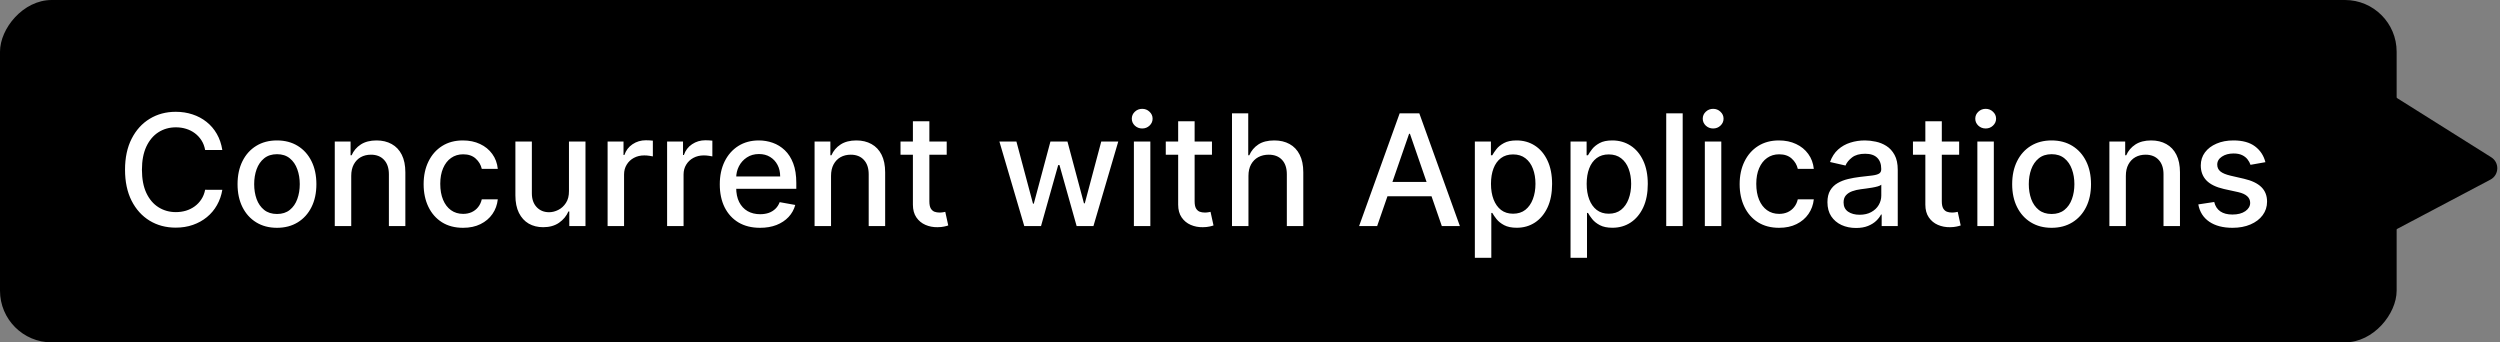
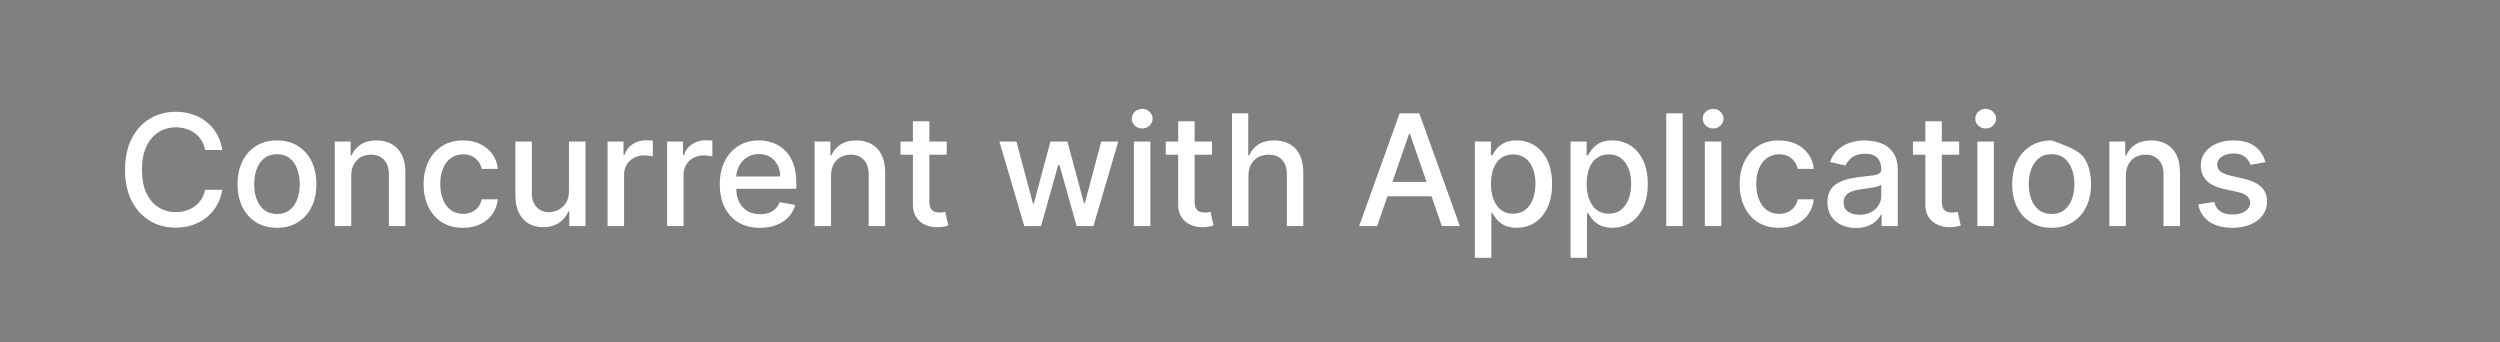
<svg xmlns="http://www.w3.org/2000/svg" width="387" height="53" viewBox="0 0 387 53" fill="none">
  <rect x="0" y="0" width="387" height="53" fill="#808080" stroke="none" />
-   <rect width="371" height="53" rx="8" transform="matrix(-1 0 0 1 371 0)" fill="black" />
-   <path d="M34.415 23.222H31.756C31.653 22.653 31.463 22.153 31.185 21.722C30.906 21.29 30.565 20.923 30.162 20.622C29.759 20.321 29.307 20.094 28.807 19.94C28.312 19.787 27.787 19.71 27.23 19.71C26.224 19.71 25.324 19.963 24.528 20.469C23.739 20.974 23.114 21.716 22.653 22.693C22.199 23.671 21.972 24.864 21.972 26.273C21.972 27.693 22.199 28.892 22.653 29.869C23.114 30.847 23.741 31.585 24.537 32.085C25.332 32.585 26.227 32.835 27.222 32.835C27.773 32.835 28.296 32.761 28.79 32.614C29.29 32.46 29.741 32.236 30.145 31.94C30.548 31.645 30.889 31.284 31.168 30.858C31.452 30.426 31.648 29.932 31.756 29.375L34.415 29.384C34.273 30.241 33.997 31.031 33.588 31.753C33.185 32.469 32.665 33.088 32.028 33.611C31.398 34.128 30.676 34.528 29.864 34.812C29.051 35.097 28.165 35.239 27.204 35.239C25.693 35.239 24.347 34.881 23.165 34.165C21.983 33.443 21.051 32.412 20.369 31.071C19.693 29.73 19.355 28.131 19.355 26.273C19.355 24.409 19.696 22.81 20.378 21.474C21.06 20.134 21.991 19.105 23.173 18.389C24.355 17.668 25.699 17.307 27.204 17.307C28.131 17.307 28.994 17.44 29.796 17.707C30.602 17.969 31.327 18.355 31.969 18.866C32.611 19.372 33.142 19.991 33.562 20.724C33.983 21.452 34.267 22.284 34.415 23.222ZM42.876 35.264C41.648 35.264 40.577 34.983 39.663 34.42C38.748 33.858 38.038 33.071 37.532 32.06C37.026 31.048 36.773 29.866 36.773 28.514C36.773 27.156 37.026 25.969 37.532 24.952C38.038 23.935 38.748 23.145 39.663 22.582C40.577 22.02 41.648 21.739 42.876 21.739C44.103 21.739 45.174 22.02 46.089 22.582C47.004 23.145 47.714 23.935 48.219 24.952C48.725 25.969 48.978 27.156 48.978 28.514C48.978 29.866 48.725 31.048 48.219 32.06C47.714 33.071 47.004 33.858 46.089 34.42C45.174 34.983 44.103 35.264 42.876 35.264ZM42.884 33.125C43.68 33.125 44.339 32.915 44.861 32.494C45.384 32.074 45.771 31.514 46.021 30.815C46.276 30.116 46.404 29.347 46.404 28.506C46.404 27.671 46.276 26.903 46.021 26.204C45.771 25.5 45.384 24.935 44.861 24.509C44.339 24.082 43.68 23.869 42.884 23.869C42.083 23.869 41.418 24.082 40.89 24.509C40.367 24.935 39.978 25.5 39.722 26.204C39.472 26.903 39.347 27.671 39.347 28.506C39.347 29.347 39.472 30.116 39.722 30.815C39.978 31.514 40.367 32.074 40.89 32.494C41.418 32.915 42.083 33.125 42.884 33.125ZM54.371 27.227V35H51.822V21.909H54.269V24.04H54.43C54.731 23.347 55.203 22.79 55.845 22.369C56.493 21.949 57.308 21.739 58.291 21.739C59.183 21.739 59.965 21.926 60.635 22.301C61.305 22.671 61.825 23.222 62.195 23.954C62.564 24.688 62.749 25.594 62.749 26.673V35H60.2V26.98C60.2 26.031 59.953 25.29 59.459 24.756C58.965 24.216 58.285 23.946 57.422 23.946C56.831 23.946 56.305 24.074 55.845 24.329C55.391 24.585 55.03 24.96 54.763 25.454C54.501 25.943 54.371 26.534 54.371 27.227ZM71.68 35.264C70.413 35.264 69.322 34.977 68.408 34.403C67.499 33.824 66.8 33.026 66.311 32.008C65.822 30.991 65.578 29.827 65.578 28.514C65.578 27.185 65.828 26.011 66.328 24.994C66.828 23.972 67.533 23.173 68.442 22.599C69.351 22.026 70.422 21.739 71.655 21.739C72.649 21.739 73.535 21.923 74.314 22.293C75.092 22.656 75.72 23.168 76.197 23.827C76.68 24.486 76.967 25.256 77.058 26.136H74.578C74.442 25.523 74.129 24.994 73.641 24.551C73.158 24.108 72.51 23.886 71.697 23.886C70.987 23.886 70.365 24.074 69.831 24.449C69.303 24.818 68.891 25.347 68.595 26.034C68.3 26.716 68.152 27.523 68.152 28.454C68.152 29.409 68.297 30.233 68.587 30.926C68.876 31.619 69.285 32.156 69.814 32.537C70.348 32.918 70.976 33.108 71.697 33.108C72.18 33.108 72.618 33.02 73.01 32.844C73.408 32.662 73.74 32.403 74.007 32.068C74.28 31.733 74.47 31.329 74.578 30.858H77.058C76.967 31.704 76.692 32.46 76.231 33.125C75.771 33.79 75.155 34.312 74.382 34.693C73.615 35.074 72.715 35.264 71.68 35.264ZM88.076 29.571V21.909H90.633V35H88.127V32.733H87.991C87.69 33.432 87.207 34.014 86.542 34.48C85.883 34.94 85.062 35.17 84.079 35.17C83.238 35.17 82.494 34.986 81.846 34.617C81.204 34.242 80.698 33.688 80.329 32.955C79.965 32.222 79.783 31.315 79.783 30.236V21.909H82.332V29.929C82.332 30.821 82.579 31.531 83.073 32.06C83.567 32.588 84.21 32.852 84.999 32.852C85.477 32.852 85.951 32.733 86.423 32.494C86.9 32.256 87.295 31.895 87.607 31.412C87.925 30.929 88.082 30.315 88.076 29.571ZM94.057 35V21.909H96.52V23.989H96.656C96.895 23.284 97.315 22.73 97.918 22.327C98.526 21.918 99.213 21.713 99.98 21.713C100.139 21.713 100.327 21.719 100.543 21.73C100.764 21.741 100.938 21.756 101.062 21.773V24.21C100.96 24.182 100.778 24.151 100.517 24.116C100.256 24.077 99.994 24.057 99.733 24.057C99.131 24.057 98.594 24.185 98.122 24.44C97.656 24.69 97.287 25.04 97.014 25.489C96.742 25.932 96.605 26.438 96.605 27.006V35H94.057ZM103.268 35V21.909H105.731V23.989H105.867C106.106 23.284 106.526 22.73 107.129 22.327C107.737 21.918 108.424 21.713 109.191 21.713C109.35 21.713 109.538 21.719 109.754 21.73C109.975 21.741 110.148 21.756 110.273 21.773V24.21C110.171 24.182 109.989 24.151 109.728 24.116C109.467 24.077 109.205 24.057 108.944 24.057C108.342 24.057 107.805 24.185 107.333 24.44C106.867 24.69 106.498 25.04 106.225 25.489C105.952 25.932 105.816 26.438 105.816 27.006V35H103.268ZM117.652 35.264C116.362 35.264 115.251 34.989 114.32 34.438C113.393 33.881 112.678 33.099 112.172 32.094C111.672 31.082 111.422 29.898 111.422 28.54C111.422 27.199 111.672 26.017 112.172 24.994C112.678 23.972 113.382 23.173 114.286 22.599C115.195 22.026 116.257 21.739 117.473 21.739C118.212 21.739 118.928 21.861 119.621 22.105C120.314 22.349 120.936 22.733 121.487 23.256C122.038 23.778 122.473 24.457 122.791 25.293C123.109 26.122 123.268 27.131 123.268 28.318V29.222H112.862V27.312H120.771C120.771 26.642 120.635 26.048 120.362 25.531C120.089 25.009 119.706 24.597 119.212 24.296C118.723 23.994 118.149 23.844 117.49 23.844C116.774 23.844 116.149 24.02 115.615 24.372C115.087 24.719 114.678 25.173 114.388 25.736C114.104 26.293 113.962 26.898 113.962 27.551V29.043C113.962 29.918 114.115 30.662 114.422 31.276C114.734 31.889 115.169 32.358 115.726 32.682C116.283 33 116.933 33.159 117.678 33.159C118.161 33.159 118.601 33.091 118.999 32.955C119.396 32.812 119.74 32.602 120.03 32.324C120.32 32.045 120.541 31.702 120.695 31.293L123.107 31.727C122.913 32.438 122.567 33.06 122.067 33.594C121.572 34.122 120.95 34.534 120.2 34.83C119.456 35.119 118.607 35.264 117.652 35.264ZM128.644 27.227V35H126.096V21.909H128.542V24.04H128.704C129.005 23.347 129.477 22.79 130.119 22.369C130.766 21.949 131.582 21.739 132.565 21.739C133.457 21.739 134.238 21.926 134.908 22.301C135.579 22.671 136.099 23.222 136.468 23.954C136.837 24.688 137.022 25.594 137.022 26.673V35H134.474V26.98C134.474 26.031 134.227 25.29 133.732 24.756C133.238 24.216 132.559 23.946 131.695 23.946C131.104 23.946 130.579 24.074 130.119 24.329C129.664 24.585 129.303 24.96 129.036 25.454C128.775 25.943 128.644 26.534 128.644 27.227ZM146.55 21.909V23.954H139.4V21.909H146.55ZM141.317 18.773H143.866V31.156C143.866 31.651 143.94 32.023 144.087 32.273C144.235 32.517 144.425 32.685 144.658 32.776C144.897 32.861 145.156 32.903 145.434 32.903C145.638 32.903 145.817 32.889 145.971 32.861C146.124 32.832 146.244 32.81 146.329 32.793L146.789 34.898C146.641 34.955 146.431 35.011 146.158 35.068C145.886 35.131 145.545 35.165 145.136 35.17C144.465 35.182 143.84 35.062 143.261 34.812C142.681 34.562 142.212 34.176 141.854 33.653C141.496 33.131 141.317 32.474 141.317 31.685V18.773ZM158.559 35L154.707 21.909H157.34L159.906 31.523H160.033L162.607 21.909H165.241L167.798 31.48H167.925L170.474 21.909H173.107L169.263 35H166.664L164.005 25.548H163.809L161.15 35H158.559ZM175.526 35V21.909H178.074V35H175.526ZM176.812 19.889C176.369 19.889 175.989 19.741 175.67 19.446C175.358 19.145 175.202 18.787 175.202 18.372C175.202 17.952 175.358 17.594 175.67 17.298C175.989 16.997 176.369 16.847 176.812 16.847C177.256 16.847 177.634 16.997 177.946 17.298C178.264 17.594 178.423 17.952 178.423 18.372C178.423 18.787 178.264 19.145 177.946 19.446C177.634 19.741 177.256 19.889 176.812 19.889ZM187.613 21.909V23.954H180.462V21.909H187.613ZM182.38 18.773H184.928V31.156C184.928 31.651 185.002 32.023 185.15 32.273C185.298 32.517 185.488 32.685 185.721 32.776C185.96 32.861 186.218 32.903 186.496 32.903C186.701 32.903 186.88 32.889 187.033 32.861C187.187 32.832 187.306 32.81 187.391 32.793L187.852 34.898C187.704 34.955 187.494 35.011 187.221 35.068C186.948 35.131 186.607 35.165 186.198 35.17C185.528 35.182 184.903 35.062 184.323 34.812C183.744 34.562 183.275 34.176 182.917 33.653C182.559 33.131 182.38 32.474 182.38 31.685V18.773ZM193.261 27.227V35H190.713V17.546H193.227V24.04H193.389C193.696 23.335 194.165 22.776 194.795 22.361C195.426 21.946 196.25 21.739 197.267 21.739C198.165 21.739 198.949 21.923 199.619 22.293C200.295 22.662 200.818 23.213 201.188 23.946C201.562 24.673 201.75 25.582 201.75 26.673V35H199.202V26.98C199.202 26.02 198.955 25.276 198.46 24.747C197.966 24.213 197.278 23.946 196.398 23.946C195.795 23.946 195.256 24.074 194.778 24.329C194.307 24.585 193.935 24.96 193.662 25.454C193.395 25.943 193.261 26.534 193.261 27.227ZM213.181 35H210.386L216.667 17.546H219.71L225.991 35H223.195L218.261 20.716H218.124L213.181 35ZM213.65 28.165H222.718V30.381H213.65V28.165ZM228.307 39.909V21.909H230.795V24.031H231.009C231.156 23.759 231.369 23.443 231.648 23.085C231.926 22.727 232.313 22.415 232.807 22.148C233.301 21.875 233.955 21.739 234.767 21.739C235.824 21.739 236.767 22.006 237.597 22.54C238.426 23.074 239.077 23.844 239.548 24.849C240.026 25.855 240.264 27.065 240.264 28.48C240.264 29.895 240.028 31.108 239.557 32.119C239.085 33.125 238.438 33.901 237.614 34.446C236.79 34.986 235.849 35.256 234.793 35.256C233.997 35.256 233.347 35.122 232.841 34.855C232.341 34.588 231.949 34.276 231.665 33.918C231.381 33.56 231.162 33.242 231.009 32.963H230.855V39.909H228.307ZM230.804 28.454C230.804 29.375 230.938 30.182 231.205 30.875C231.472 31.568 231.858 32.111 232.364 32.503C232.869 32.889 233.489 33.082 234.222 33.082C234.983 33.082 235.619 32.881 236.131 32.477C236.642 32.068 237.028 31.514 237.29 30.815C237.557 30.116 237.69 29.329 237.69 28.454C237.69 27.591 237.56 26.815 237.298 26.128C237.043 25.44 236.656 24.898 236.139 24.5C235.628 24.102 234.989 23.903 234.222 23.903C233.483 23.903 232.858 24.094 232.347 24.474C231.841 24.855 231.457 25.386 231.196 26.068C230.935 26.75 230.804 27.546 230.804 28.454ZM243.119 39.909V21.909H245.608V24.031H245.821C245.969 23.759 246.182 23.443 246.46 23.085C246.739 22.727 247.125 22.415 247.619 22.148C248.114 21.875 248.767 21.739 249.58 21.739C250.636 21.739 251.58 22.006 252.409 22.54C253.239 23.074 253.889 23.844 254.361 24.849C254.838 25.855 255.077 27.065 255.077 28.48C255.077 29.895 254.841 31.108 254.369 32.119C253.898 33.125 253.25 33.901 252.426 34.446C251.602 34.986 250.662 35.256 249.605 35.256C248.81 35.256 248.159 35.122 247.653 34.855C247.153 34.588 246.761 34.276 246.477 33.918C246.193 33.56 245.974 33.242 245.821 32.963H245.668V39.909H243.119ZM245.616 28.454C245.616 29.375 245.75 30.182 246.017 30.875C246.284 31.568 246.67 32.111 247.176 32.503C247.682 32.889 248.301 33.082 249.034 33.082C249.795 33.082 250.432 32.881 250.943 32.477C251.455 32.068 251.841 31.514 252.102 30.815C252.369 30.116 252.503 29.329 252.503 28.454C252.503 27.591 252.372 26.815 252.111 26.128C251.855 25.44 251.469 24.898 250.952 24.5C250.44 24.102 249.801 23.903 249.034 23.903C248.295 23.903 247.67 24.094 247.159 24.474C246.653 24.855 246.27 25.386 246.009 26.068C245.747 26.75 245.616 27.546 245.616 28.454ZM260.48 17.546V35H257.932V17.546H260.48ZM263.908 35V21.909H266.457V35H263.908ZM265.195 19.889C264.752 19.889 264.371 19.741 264.053 19.446C263.741 19.145 263.585 18.787 263.585 18.372C263.585 17.952 263.741 17.594 264.053 17.298C264.371 16.997 264.752 16.847 265.195 16.847C265.638 16.847 266.016 16.997 266.329 17.298C266.647 17.594 266.806 17.952 266.806 18.372C266.806 18.787 266.647 19.145 266.329 19.446C266.016 19.741 265.638 19.889 265.195 19.889ZM275.399 35.264C274.132 35.264 273.041 34.977 272.126 34.403C271.217 33.824 270.518 33.026 270.03 32.008C269.541 30.991 269.297 29.827 269.297 28.514C269.297 27.185 269.547 26.011 270.047 24.994C270.547 23.972 271.251 23.173 272.161 22.599C273.07 22.026 274.141 21.739 275.374 21.739C276.368 21.739 277.254 21.923 278.033 22.293C278.811 22.656 279.439 23.168 279.916 23.827C280.399 24.486 280.686 25.256 280.777 26.136H278.297C278.161 25.523 277.848 24.994 277.359 24.551C276.876 24.108 276.229 23.886 275.416 23.886C274.706 23.886 274.084 24.074 273.55 24.449C273.021 24.818 272.609 25.347 272.314 26.034C272.018 26.716 271.871 27.523 271.871 28.454C271.871 29.409 272.016 30.233 272.305 30.926C272.595 31.619 273.004 32.156 273.533 32.537C274.067 32.918 274.695 33.108 275.416 33.108C275.899 33.108 276.337 33.02 276.729 32.844C277.126 32.662 277.459 32.403 277.726 32.068C277.999 31.733 278.189 31.329 278.297 30.858H280.777C280.686 31.704 280.411 32.46 279.95 33.125C279.49 33.79 278.874 34.312 278.101 34.693C277.334 35.074 276.433 35.264 275.399 35.264ZM287.312 35.29C286.482 35.29 285.732 35.136 285.062 34.83C284.391 34.517 283.86 34.065 283.468 33.474C283.082 32.883 282.888 32.159 282.888 31.301C282.888 30.562 283.031 29.954 283.315 29.477C283.599 29 283.982 28.622 284.465 28.344C284.948 28.065 285.488 27.855 286.085 27.713C286.681 27.571 287.289 27.463 287.908 27.389C288.692 27.298 289.329 27.224 289.817 27.168C290.306 27.105 290.661 27.006 290.883 26.869C291.104 26.733 291.215 26.511 291.215 26.204V26.145C291.215 25.401 291.005 24.824 290.585 24.415C290.17 24.006 289.55 23.801 288.727 23.801C287.869 23.801 287.192 23.991 286.698 24.372C286.21 24.747 285.871 25.165 285.684 25.625L283.289 25.079C283.573 24.284 283.988 23.642 284.533 23.153C285.085 22.659 285.718 22.301 286.434 22.079C287.15 21.852 287.903 21.739 288.692 21.739C289.215 21.739 289.769 21.801 290.354 21.926C290.945 22.046 291.496 22.267 292.008 22.591C292.525 22.915 292.948 23.378 293.278 23.98C293.607 24.577 293.772 25.352 293.772 26.307V35H291.283V33.21H291.181C291.016 33.54 290.769 33.864 290.44 34.182C290.11 34.5 289.687 34.764 289.17 34.974C288.653 35.185 288.033 35.29 287.312 35.29ZM287.866 33.244C288.57 33.244 289.173 33.105 289.673 32.827C290.178 32.548 290.562 32.185 290.823 31.736C291.09 31.281 291.224 30.796 291.224 30.278V28.591C291.133 28.682 290.957 28.767 290.695 28.847C290.44 28.921 290.147 28.986 289.817 29.043C289.488 29.094 289.167 29.142 288.854 29.188C288.542 29.227 288.281 29.261 288.07 29.29C287.576 29.352 287.124 29.457 286.715 29.605C286.312 29.753 285.988 29.966 285.744 30.244C285.505 30.517 285.386 30.881 285.386 31.335C285.386 31.966 285.619 32.443 286.085 32.767C286.55 33.085 287.144 33.244 287.866 33.244ZM303.277 21.909V23.954H296.126V21.909H303.277ZM298.044 18.773H300.592V31.156C300.592 31.651 300.666 32.023 300.814 32.273C300.962 32.517 301.152 32.685 301.385 32.776C301.624 32.861 301.882 32.903 302.161 32.903C302.365 32.903 302.544 32.889 302.697 32.861C302.851 32.832 302.97 32.81 303.055 32.793L303.516 34.898C303.368 34.955 303.158 35.011 302.885 35.068C302.612 35.131 302.271 35.165 301.862 35.17C301.192 35.182 300.567 35.062 299.987 34.812C299.408 34.562 298.939 34.176 298.581 33.653C298.223 33.131 298.044 32.474 298.044 31.685V18.773ZM306.096 35V21.909H308.644V35H306.096ZM307.383 19.889C306.94 19.889 306.559 19.741 306.241 19.446C305.928 19.145 305.772 18.787 305.772 18.372C305.772 17.952 305.928 17.594 306.241 17.298C306.559 16.997 306.94 16.847 307.383 16.847C307.826 16.847 308.204 16.997 308.516 17.298C308.835 17.594 308.994 17.952 308.994 18.372C308.994 18.787 308.835 19.145 308.516 19.446C308.204 19.741 307.826 19.889 307.383 19.889ZM317.587 35.264C316.359 35.264 315.288 34.983 314.374 34.42C313.459 33.858 312.749 33.071 312.243 32.06C311.737 31.048 311.484 29.866 311.484 28.514C311.484 27.156 311.737 25.969 312.243 24.952C312.749 23.935 313.459 23.145 314.374 22.582C315.288 22.02 316.359 21.739 317.587 21.739C318.814 21.739 319.885 22.02 320.8 22.582C321.714 23.145 322.425 23.935 322.93 24.952C323.436 25.969 323.689 27.156 323.689 28.514C323.689 29.866 323.436 31.048 322.93 32.06C322.425 33.071 321.714 33.858 320.8 34.42C319.885 34.983 318.814 35.264 317.587 35.264ZM317.595 33.125C318.391 33.125 319.05 32.915 319.572 32.494C320.095 32.074 320.482 31.514 320.732 30.815C320.987 30.116 321.115 29.347 321.115 28.506C321.115 27.671 320.987 26.903 320.732 26.204C320.482 25.5 320.095 24.935 319.572 24.509C319.05 24.082 318.391 23.869 317.595 23.869C316.794 23.869 316.129 24.082 315.601 24.509C315.078 24.935 314.689 25.5 314.433 26.204C314.183 26.903 314.058 27.671 314.058 28.506C314.058 29.347 314.183 30.116 314.433 30.815C314.689 31.514 315.078 32.074 315.601 32.494C316.129 32.915 316.794 33.125 317.595 33.125ZM329.082 27.227V35H326.533V21.909H328.979V24.04H329.141C329.442 23.347 329.914 22.79 330.556 22.369C331.204 21.949 332.019 21.739 333.002 21.739C333.894 21.739 334.675 21.926 335.346 22.301C336.016 22.671 336.536 23.222 336.906 23.954C337.275 24.688 337.46 25.594 337.46 26.673V35H334.911V26.98C334.911 26.031 334.664 25.29 334.17 24.756C333.675 24.216 332.996 23.946 332.133 23.946C331.542 23.946 331.016 24.074 330.556 24.329C330.102 24.585 329.741 24.96 329.474 25.454C329.212 25.943 329.082 26.534 329.082 27.227ZM350.687 25.105L348.377 25.514C348.281 25.219 348.127 24.938 347.917 24.671C347.712 24.403 347.434 24.185 347.082 24.014C346.729 23.844 346.289 23.759 345.761 23.759C345.039 23.759 344.437 23.921 343.954 24.244C343.471 24.562 343.229 24.974 343.229 25.48C343.229 25.918 343.391 26.27 343.715 26.537C344.039 26.804 344.562 27.023 345.283 27.193L347.363 27.671C348.567 27.949 349.465 28.378 350.056 28.957C350.647 29.537 350.942 30.29 350.942 31.216C350.942 32 350.715 32.699 350.261 33.312C349.812 33.92 349.184 34.398 348.377 34.744C347.576 35.091 346.647 35.264 345.59 35.264C344.124 35.264 342.928 34.952 342.002 34.327C341.076 33.696 340.508 32.801 340.298 31.642L342.761 31.267C342.914 31.909 343.229 32.395 343.707 32.724C344.184 33.048 344.806 33.21 345.573 33.21C346.408 33.21 347.076 33.037 347.576 32.69C348.076 32.338 348.326 31.909 348.326 31.403C348.326 30.994 348.173 30.651 347.866 30.372C347.565 30.094 347.102 29.884 346.477 29.741L344.261 29.256C343.039 28.977 342.136 28.534 341.55 27.926C340.971 27.318 340.681 26.548 340.681 25.616C340.681 24.844 340.897 24.168 341.329 23.588C341.761 23.009 342.357 22.557 343.119 22.233C343.88 21.903 344.752 21.739 345.735 21.739C347.15 21.739 348.263 22.046 349.076 22.659C349.888 23.267 350.425 24.082 350.687 25.105Z" fill="white" />
-   <path d="M385.515 27.808C386.877 27.089 386.949 25.166 385.645 24.346L368.048 13.286C366.745 12.466 365.043 13.366 364.985 14.904L364.205 35.674C364.147 37.212 365.777 38.237 367.138 37.517L385.515 27.808Z" fill="black" />
+   <path d="M34.415 23.222H31.756C31.653 22.653 31.463 22.153 31.185 21.722C30.906 21.29 30.565 20.923 30.162 20.622C29.759 20.321 29.307 20.094 28.807 19.94C28.312 19.787 27.787 19.71 27.23 19.71C26.224 19.71 25.324 19.963 24.528 20.469C23.739 20.974 23.114 21.716 22.653 22.693C22.199 23.671 21.972 24.864 21.972 26.273C21.972 27.693 22.199 28.892 22.653 29.869C23.114 30.847 23.741 31.585 24.537 32.085C25.332 32.585 26.227 32.835 27.222 32.835C27.773 32.835 28.296 32.761 28.79 32.614C29.29 32.46 29.741 32.236 30.145 31.94C30.548 31.645 30.889 31.284 31.168 30.858C31.452 30.426 31.648 29.932 31.756 29.375L34.415 29.384C34.273 30.241 33.997 31.031 33.588 31.753C33.185 32.469 32.665 33.088 32.028 33.611C31.398 34.128 30.676 34.528 29.864 34.812C29.051 35.097 28.165 35.239 27.204 35.239C25.693 35.239 24.347 34.881 23.165 34.165C21.983 33.443 21.051 32.412 20.369 31.071C19.693 29.73 19.355 28.131 19.355 26.273C19.355 24.409 19.696 22.81 20.378 21.474C21.06 20.134 21.991 19.105 23.173 18.389C24.355 17.668 25.699 17.307 27.204 17.307C28.131 17.307 28.994 17.44 29.796 17.707C30.602 17.969 31.327 18.355 31.969 18.866C32.611 19.372 33.142 19.991 33.562 20.724C33.983 21.452 34.267 22.284 34.415 23.222ZM42.876 35.264C41.648 35.264 40.577 34.983 39.663 34.42C38.748 33.858 38.038 33.071 37.532 32.06C37.026 31.048 36.773 29.866 36.773 28.514C36.773 27.156 37.026 25.969 37.532 24.952C38.038 23.935 38.748 23.145 39.663 22.582C40.577 22.02 41.648 21.739 42.876 21.739C44.103 21.739 45.174 22.02 46.089 22.582C47.004 23.145 47.714 23.935 48.219 24.952C48.725 25.969 48.978 27.156 48.978 28.514C48.978 29.866 48.725 31.048 48.219 32.06C47.714 33.071 47.004 33.858 46.089 34.42C45.174 34.983 44.103 35.264 42.876 35.264ZM42.884 33.125C43.68 33.125 44.339 32.915 44.861 32.494C45.384 32.074 45.771 31.514 46.021 30.815C46.276 30.116 46.404 29.347 46.404 28.506C46.404 27.671 46.276 26.903 46.021 26.204C45.771 25.5 45.384 24.935 44.861 24.509C44.339 24.082 43.68 23.869 42.884 23.869C42.083 23.869 41.418 24.082 40.89 24.509C40.367 24.935 39.978 25.5 39.722 26.204C39.472 26.903 39.347 27.671 39.347 28.506C39.347 29.347 39.472 30.116 39.722 30.815C39.978 31.514 40.367 32.074 40.89 32.494C41.418 32.915 42.083 33.125 42.884 33.125ZM54.371 27.227V35H51.822V21.909H54.269V24.04H54.43C54.731 23.347 55.203 22.79 55.845 22.369C56.493 21.949 57.308 21.739 58.291 21.739C59.183 21.739 59.965 21.926 60.635 22.301C61.305 22.671 61.825 23.222 62.195 23.954C62.564 24.688 62.749 25.594 62.749 26.673V35H60.2V26.98C60.2 26.031 59.953 25.29 59.459 24.756C58.965 24.216 58.285 23.946 57.422 23.946C56.831 23.946 56.305 24.074 55.845 24.329C55.391 24.585 55.03 24.96 54.763 25.454C54.501 25.943 54.371 26.534 54.371 27.227ZM71.68 35.264C70.413 35.264 69.322 34.977 68.408 34.403C67.499 33.824 66.8 33.026 66.311 32.008C65.822 30.991 65.578 29.827 65.578 28.514C65.578 27.185 65.828 26.011 66.328 24.994C66.828 23.972 67.533 23.173 68.442 22.599C69.351 22.026 70.422 21.739 71.655 21.739C72.649 21.739 73.535 21.923 74.314 22.293C75.092 22.656 75.72 23.168 76.197 23.827C76.68 24.486 76.967 25.256 77.058 26.136H74.578C74.442 25.523 74.129 24.994 73.641 24.551C73.158 24.108 72.51 23.886 71.697 23.886C70.987 23.886 70.365 24.074 69.831 24.449C69.303 24.818 68.891 25.347 68.595 26.034C68.3 26.716 68.152 27.523 68.152 28.454C68.152 29.409 68.297 30.233 68.587 30.926C68.876 31.619 69.285 32.156 69.814 32.537C70.348 32.918 70.976 33.108 71.697 33.108C72.18 33.108 72.618 33.02 73.01 32.844C73.408 32.662 73.74 32.403 74.007 32.068C74.28 31.733 74.47 31.329 74.578 30.858H77.058C76.967 31.704 76.692 32.46 76.231 33.125C75.771 33.79 75.155 34.312 74.382 34.693C73.615 35.074 72.715 35.264 71.68 35.264ZM88.076 29.571V21.909H90.633V35H88.127V32.733H87.991C87.69 33.432 87.207 34.014 86.542 34.48C85.883 34.94 85.062 35.17 84.079 35.17C83.238 35.17 82.494 34.986 81.846 34.617C81.204 34.242 80.698 33.688 80.329 32.955C79.965 32.222 79.783 31.315 79.783 30.236V21.909H82.332V29.929C82.332 30.821 82.579 31.531 83.073 32.06C83.567 32.588 84.21 32.852 84.999 32.852C85.477 32.852 85.951 32.733 86.423 32.494C86.9 32.256 87.295 31.895 87.607 31.412C87.925 30.929 88.082 30.315 88.076 29.571ZM94.057 35V21.909H96.52V23.989H96.656C96.895 23.284 97.315 22.73 97.918 22.327C98.526 21.918 99.213 21.713 99.98 21.713C100.139 21.713 100.327 21.719 100.543 21.73C100.764 21.741 100.938 21.756 101.062 21.773V24.21C100.96 24.182 100.778 24.151 100.517 24.116C100.256 24.077 99.994 24.057 99.733 24.057C99.131 24.057 98.594 24.185 98.122 24.44C97.656 24.69 97.287 25.04 97.014 25.489C96.742 25.932 96.605 26.438 96.605 27.006V35H94.057ZM103.268 35V21.909H105.731V23.989H105.867C106.106 23.284 106.526 22.73 107.129 22.327C107.737 21.918 108.424 21.713 109.191 21.713C109.35 21.713 109.538 21.719 109.754 21.73C109.975 21.741 110.148 21.756 110.273 21.773V24.21C110.171 24.182 109.989 24.151 109.728 24.116C109.467 24.077 109.205 24.057 108.944 24.057C108.342 24.057 107.805 24.185 107.333 24.44C106.867 24.69 106.498 25.04 106.225 25.489C105.952 25.932 105.816 26.438 105.816 27.006V35H103.268ZM117.652 35.264C116.362 35.264 115.251 34.989 114.32 34.438C113.393 33.881 112.678 33.099 112.172 32.094C111.672 31.082 111.422 29.898 111.422 28.54C111.422 27.199 111.672 26.017 112.172 24.994C112.678 23.972 113.382 23.173 114.286 22.599C115.195 22.026 116.257 21.739 117.473 21.739C118.212 21.739 118.928 21.861 119.621 22.105C120.314 22.349 120.936 22.733 121.487 23.256C122.038 23.778 122.473 24.457 122.791 25.293C123.109 26.122 123.268 27.131 123.268 28.318V29.222H112.862V27.312H120.771C120.771 26.642 120.635 26.048 120.362 25.531C120.089 25.009 119.706 24.597 119.212 24.296C118.723 23.994 118.149 23.844 117.49 23.844C116.774 23.844 116.149 24.02 115.615 24.372C115.087 24.719 114.678 25.173 114.388 25.736C114.104 26.293 113.962 26.898 113.962 27.551V29.043C113.962 29.918 114.115 30.662 114.422 31.276C114.734 31.889 115.169 32.358 115.726 32.682C116.283 33 116.933 33.159 117.678 33.159C118.161 33.159 118.601 33.091 118.999 32.955C119.396 32.812 119.74 32.602 120.03 32.324C120.32 32.045 120.541 31.702 120.695 31.293L123.107 31.727C122.913 32.438 122.567 33.06 122.067 33.594C121.572 34.122 120.95 34.534 120.2 34.83C119.456 35.119 118.607 35.264 117.652 35.264ZM128.644 27.227V35H126.096V21.909H128.542V24.04H128.704C129.005 23.347 129.477 22.79 130.119 22.369C130.766 21.949 131.582 21.739 132.565 21.739C133.457 21.739 134.238 21.926 134.908 22.301C135.579 22.671 136.099 23.222 136.468 23.954C136.837 24.688 137.022 25.594 137.022 26.673V35H134.474V26.98C134.474 26.031 134.227 25.29 133.732 24.756C133.238 24.216 132.559 23.946 131.695 23.946C131.104 23.946 130.579 24.074 130.119 24.329C129.664 24.585 129.303 24.96 129.036 25.454C128.775 25.943 128.644 26.534 128.644 27.227ZM146.55 21.909V23.954H139.4V21.909H146.55ZM141.317 18.773H143.866V31.156C143.866 31.651 143.94 32.023 144.087 32.273C144.235 32.517 144.425 32.685 144.658 32.776C144.897 32.861 145.156 32.903 145.434 32.903C145.638 32.903 145.817 32.889 145.971 32.861C146.124 32.832 146.244 32.81 146.329 32.793L146.789 34.898C146.641 34.955 146.431 35.011 146.158 35.068C145.886 35.131 145.545 35.165 145.136 35.17C144.465 35.182 143.84 35.062 143.261 34.812C142.681 34.562 142.212 34.176 141.854 33.653C141.496 33.131 141.317 32.474 141.317 31.685V18.773ZM158.559 35L154.707 21.909H157.34L159.906 31.523H160.033L162.607 21.909H165.241L167.798 31.48H167.925L170.474 21.909H173.107L169.263 35H166.664L164.005 25.548H163.809L161.15 35H158.559ZM175.526 35V21.909H178.074V35H175.526ZM176.812 19.889C176.369 19.889 175.989 19.741 175.67 19.446C175.358 19.145 175.202 18.787 175.202 18.372C175.202 17.952 175.358 17.594 175.67 17.298C175.989 16.997 176.369 16.847 176.812 16.847C177.256 16.847 177.634 16.997 177.946 17.298C178.264 17.594 178.423 17.952 178.423 18.372C178.423 18.787 178.264 19.145 177.946 19.446C177.634 19.741 177.256 19.889 176.812 19.889ZM187.613 21.909V23.954H180.462V21.909H187.613ZM182.38 18.773H184.928V31.156C184.928 31.651 185.002 32.023 185.15 32.273C185.298 32.517 185.488 32.685 185.721 32.776C185.96 32.861 186.218 32.903 186.496 32.903C186.701 32.903 186.88 32.889 187.033 32.861C187.187 32.832 187.306 32.81 187.391 32.793L187.852 34.898C187.704 34.955 187.494 35.011 187.221 35.068C186.948 35.131 186.607 35.165 186.198 35.17C185.528 35.182 184.903 35.062 184.323 34.812C183.744 34.562 183.275 34.176 182.917 33.653C182.559 33.131 182.38 32.474 182.38 31.685V18.773ZM193.261 27.227V35H190.713V17.546H193.227V24.04H193.389C193.696 23.335 194.165 22.776 194.795 22.361C195.426 21.946 196.25 21.739 197.267 21.739C198.165 21.739 198.949 21.923 199.619 22.293C200.295 22.662 200.818 23.213 201.188 23.946C201.562 24.673 201.75 25.582 201.75 26.673V35H199.202V26.98C199.202 26.02 198.955 25.276 198.46 24.747C197.966 24.213 197.278 23.946 196.398 23.946C195.795 23.946 195.256 24.074 194.778 24.329C194.307 24.585 193.935 24.96 193.662 25.454C193.395 25.943 193.261 26.534 193.261 27.227ZM213.181 35H210.386L216.667 17.546H219.71L225.991 35H223.195L218.261 20.716H218.124L213.181 35ZM213.65 28.165H222.718V30.381H213.65V28.165ZM228.307 39.909V21.909H230.795V24.031H231.009C231.156 23.759 231.369 23.443 231.648 23.085C231.926 22.727 232.313 22.415 232.807 22.148C233.301 21.875 233.955 21.739 234.767 21.739C235.824 21.739 236.767 22.006 237.597 22.54C238.426 23.074 239.077 23.844 239.548 24.849C240.026 25.855 240.264 27.065 240.264 28.48C240.264 29.895 240.028 31.108 239.557 32.119C239.085 33.125 238.438 33.901 237.614 34.446C236.79 34.986 235.849 35.256 234.793 35.256C233.997 35.256 233.347 35.122 232.841 34.855C232.341 34.588 231.949 34.276 231.665 33.918C231.381 33.56 231.162 33.242 231.009 32.963H230.855V39.909H228.307ZM230.804 28.454C230.804 29.375 230.938 30.182 231.205 30.875C231.472 31.568 231.858 32.111 232.364 32.503C232.869 32.889 233.489 33.082 234.222 33.082C234.983 33.082 235.619 32.881 236.131 32.477C236.642 32.068 237.028 31.514 237.29 30.815C237.557 30.116 237.69 29.329 237.69 28.454C237.69 27.591 237.56 26.815 237.298 26.128C237.043 25.44 236.656 24.898 236.139 24.5C235.628 24.102 234.989 23.903 234.222 23.903C233.483 23.903 232.858 24.094 232.347 24.474C231.841 24.855 231.457 25.386 231.196 26.068C230.935 26.75 230.804 27.546 230.804 28.454ZM243.119 39.909V21.909H245.608V24.031H245.821C245.969 23.759 246.182 23.443 246.46 23.085C246.739 22.727 247.125 22.415 247.619 22.148C248.114 21.875 248.767 21.739 249.58 21.739C250.636 21.739 251.58 22.006 252.409 22.54C253.239 23.074 253.889 23.844 254.361 24.849C254.838 25.855 255.077 27.065 255.077 28.48C255.077 29.895 254.841 31.108 254.369 32.119C253.898 33.125 253.25 33.901 252.426 34.446C251.602 34.986 250.662 35.256 249.605 35.256C248.81 35.256 248.159 35.122 247.653 34.855C247.153 34.588 246.761 34.276 246.477 33.918C246.193 33.56 245.974 33.242 245.821 32.963H245.668V39.909H243.119ZM245.616 28.454C245.616 29.375 245.75 30.182 246.017 30.875C246.284 31.568 246.67 32.111 247.176 32.503C247.682 32.889 248.301 33.082 249.034 33.082C249.795 33.082 250.432 32.881 250.943 32.477C251.455 32.068 251.841 31.514 252.102 30.815C252.369 30.116 252.503 29.329 252.503 28.454C252.503 27.591 252.372 26.815 252.111 26.128C251.855 25.44 251.469 24.898 250.952 24.5C250.44 24.102 249.801 23.903 249.034 23.903C248.295 23.903 247.67 24.094 247.159 24.474C246.653 24.855 246.27 25.386 246.009 26.068C245.747 26.75 245.616 27.546 245.616 28.454ZM260.48 17.546V35H257.932V17.546H260.48ZM263.908 35V21.909H266.457V35H263.908ZM265.195 19.889C264.752 19.889 264.371 19.741 264.053 19.446C263.741 19.145 263.585 18.787 263.585 18.372C263.585 17.952 263.741 17.594 264.053 17.298C264.371 16.997 264.752 16.847 265.195 16.847C265.638 16.847 266.016 16.997 266.329 17.298C266.647 17.594 266.806 17.952 266.806 18.372C266.806 18.787 266.647 19.145 266.329 19.446C266.016 19.741 265.638 19.889 265.195 19.889ZM275.399 35.264C274.132 35.264 273.041 34.977 272.126 34.403C271.217 33.824 270.518 33.026 270.03 32.008C269.541 30.991 269.297 29.827 269.297 28.514C269.297 27.185 269.547 26.011 270.047 24.994C270.547 23.972 271.251 23.173 272.161 22.599C273.07 22.026 274.141 21.739 275.374 21.739C276.368 21.739 277.254 21.923 278.033 22.293C278.811 22.656 279.439 23.168 279.916 23.827C280.399 24.486 280.686 25.256 280.777 26.136H278.297C278.161 25.523 277.848 24.994 277.359 24.551C276.876 24.108 276.229 23.886 275.416 23.886C274.706 23.886 274.084 24.074 273.55 24.449C273.021 24.818 272.609 25.347 272.314 26.034C272.018 26.716 271.871 27.523 271.871 28.454C271.871 29.409 272.016 30.233 272.305 30.926C272.595 31.619 273.004 32.156 273.533 32.537C274.067 32.918 274.695 33.108 275.416 33.108C275.899 33.108 276.337 33.02 276.729 32.844C277.126 32.662 277.459 32.403 277.726 32.068C277.999 31.733 278.189 31.329 278.297 30.858H280.777C280.686 31.704 280.411 32.46 279.95 33.125C279.49 33.79 278.874 34.312 278.101 34.693C277.334 35.074 276.433 35.264 275.399 35.264ZM287.312 35.29C286.482 35.29 285.732 35.136 285.062 34.83C284.391 34.517 283.86 34.065 283.468 33.474C283.082 32.883 282.888 32.159 282.888 31.301C282.888 30.562 283.031 29.954 283.315 29.477C283.599 29 283.982 28.622 284.465 28.344C284.948 28.065 285.488 27.855 286.085 27.713C286.681 27.571 287.289 27.463 287.908 27.389C288.692 27.298 289.329 27.224 289.817 27.168C290.306 27.105 290.661 27.006 290.883 26.869C291.104 26.733 291.215 26.511 291.215 26.204V26.145C291.215 25.401 291.005 24.824 290.585 24.415C290.17 24.006 289.55 23.801 288.727 23.801C287.869 23.801 287.192 23.991 286.698 24.372C286.21 24.747 285.871 25.165 285.684 25.625L283.289 25.079C283.573 24.284 283.988 23.642 284.533 23.153C285.085 22.659 285.718 22.301 286.434 22.079C287.15 21.852 287.903 21.739 288.692 21.739C289.215 21.739 289.769 21.801 290.354 21.926C290.945 22.046 291.496 22.267 292.008 22.591C292.525 22.915 292.948 23.378 293.278 23.98C293.607 24.577 293.772 25.352 293.772 26.307V35H291.283V33.21H291.181C291.016 33.54 290.769 33.864 290.44 34.182C290.11 34.5 289.687 34.764 289.17 34.974C288.653 35.185 288.033 35.29 287.312 35.29ZM287.866 33.244C288.57 33.244 289.173 33.105 289.673 32.827C290.178 32.548 290.562 32.185 290.823 31.736C291.09 31.281 291.224 30.796 291.224 30.278V28.591C291.133 28.682 290.957 28.767 290.695 28.847C290.44 28.921 290.147 28.986 289.817 29.043C289.488 29.094 289.167 29.142 288.854 29.188C288.542 29.227 288.281 29.261 288.07 29.29C287.576 29.352 287.124 29.457 286.715 29.605C286.312 29.753 285.988 29.966 285.744 30.244C285.505 30.517 285.386 30.881 285.386 31.335C285.386 31.966 285.619 32.443 286.085 32.767C286.55 33.085 287.144 33.244 287.866 33.244ZM303.277 21.909V23.954H296.126V21.909H303.277ZM298.044 18.773H300.592V31.156C300.592 31.651 300.666 32.023 300.814 32.273C300.962 32.517 301.152 32.685 301.385 32.776C301.624 32.861 301.882 32.903 302.161 32.903C302.365 32.903 302.544 32.889 302.697 32.861C302.851 32.832 302.97 32.81 303.055 32.793L303.516 34.898C303.368 34.955 303.158 35.011 302.885 35.068C302.612 35.131 302.271 35.165 301.862 35.17C301.192 35.182 300.567 35.062 299.987 34.812C299.408 34.562 298.939 34.176 298.581 33.653C298.223 33.131 298.044 32.474 298.044 31.685V18.773ZM306.096 35V21.909H308.644V35H306.096ZM307.383 19.889C306.94 19.889 306.559 19.741 306.241 19.446C305.928 19.145 305.772 18.787 305.772 18.372C305.772 17.952 305.928 17.594 306.241 17.298C306.559 16.997 306.94 16.847 307.383 16.847C307.826 16.847 308.204 16.997 308.516 17.298C308.835 17.594 308.994 17.952 308.994 18.372C308.994 18.787 308.835 19.145 308.516 19.446C308.204 19.741 307.826 19.889 307.383 19.889ZM317.587 35.264C316.359 35.264 315.288 34.983 314.374 34.42C313.459 33.858 312.749 33.071 312.243 32.06C311.737 31.048 311.484 29.866 311.484 28.514C311.484 27.156 311.737 25.969 312.243 24.952C312.749 23.935 313.459 23.145 314.374 22.582C315.288 22.02 316.359 21.739 317.587 21.739C321.714 23.145 322.425 23.935 322.93 24.952C323.436 25.969 323.689 27.156 323.689 28.514C323.689 29.866 323.436 31.048 322.93 32.06C322.425 33.071 321.714 33.858 320.8 34.42C319.885 34.983 318.814 35.264 317.587 35.264ZM317.595 33.125C318.391 33.125 319.05 32.915 319.572 32.494C320.095 32.074 320.482 31.514 320.732 30.815C320.987 30.116 321.115 29.347 321.115 28.506C321.115 27.671 320.987 26.903 320.732 26.204C320.482 25.5 320.095 24.935 319.572 24.509C319.05 24.082 318.391 23.869 317.595 23.869C316.794 23.869 316.129 24.082 315.601 24.509C315.078 24.935 314.689 25.5 314.433 26.204C314.183 26.903 314.058 27.671 314.058 28.506C314.058 29.347 314.183 30.116 314.433 30.815C314.689 31.514 315.078 32.074 315.601 32.494C316.129 32.915 316.794 33.125 317.595 33.125ZM329.082 27.227V35H326.533V21.909H328.979V24.04H329.141C329.442 23.347 329.914 22.79 330.556 22.369C331.204 21.949 332.019 21.739 333.002 21.739C333.894 21.739 334.675 21.926 335.346 22.301C336.016 22.671 336.536 23.222 336.906 23.954C337.275 24.688 337.46 25.594 337.46 26.673V35H334.911V26.98C334.911 26.031 334.664 25.29 334.17 24.756C333.675 24.216 332.996 23.946 332.133 23.946C331.542 23.946 331.016 24.074 330.556 24.329C330.102 24.585 329.741 24.96 329.474 25.454C329.212 25.943 329.082 26.534 329.082 27.227ZM350.687 25.105L348.377 25.514C348.281 25.219 348.127 24.938 347.917 24.671C347.712 24.403 347.434 24.185 347.082 24.014C346.729 23.844 346.289 23.759 345.761 23.759C345.039 23.759 344.437 23.921 343.954 24.244C343.471 24.562 343.229 24.974 343.229 25.48C343.229 25.918 343.391 26.27 343.715 26.537C344.039 26.804 344.562 27.023 345.283 27.193L347.363 27.671C348.567 27.949 349.465 28.378 350.056 28.957C350.647 29.537 350.942 30.29 350.942 31.216C350.942 32 350.715 32.699 350.261 33.312C349.812 33.92 349.184 34.398 348.377 34.744C347.576 35.091 346.647 35.264 345.59 35.264C344.124 35.264 342.928 34.952 342.002 34.327C341.076 33.696 340.508 32.801 340.298 31.642L342.761 31.267C342.914 31.909 343.229 32.395 343.707 32.724C344.184 33.048 344.806 33.21 345.573 33.21C346.408 33.21 347.076 33.037 347.576 32.69C348.076 32.338 348.326 31.909 348.326 31.403C348.326 30.994 348.173 30.651 347.866 30.372C347.565 30.094 347.102 29.884 346.477 29.741L344.261 29.256C343.039 28.977 342.136 28.534 341.55 27.926C340.971 27.318 340.681 26.548 340.681 25.616C340.681 24.844 340.897 24.168 341.329 23.588C341.761 23.009 342.357 22.557 343.119 22.233C343.88 21.903 344.752 21.739 345.735 21.739C347.15 21.739 348.263 22.046 349.076 22.659C349.888 23.267 350.425 24.082 350.687 25.105Z" fill="white" />
</svg>